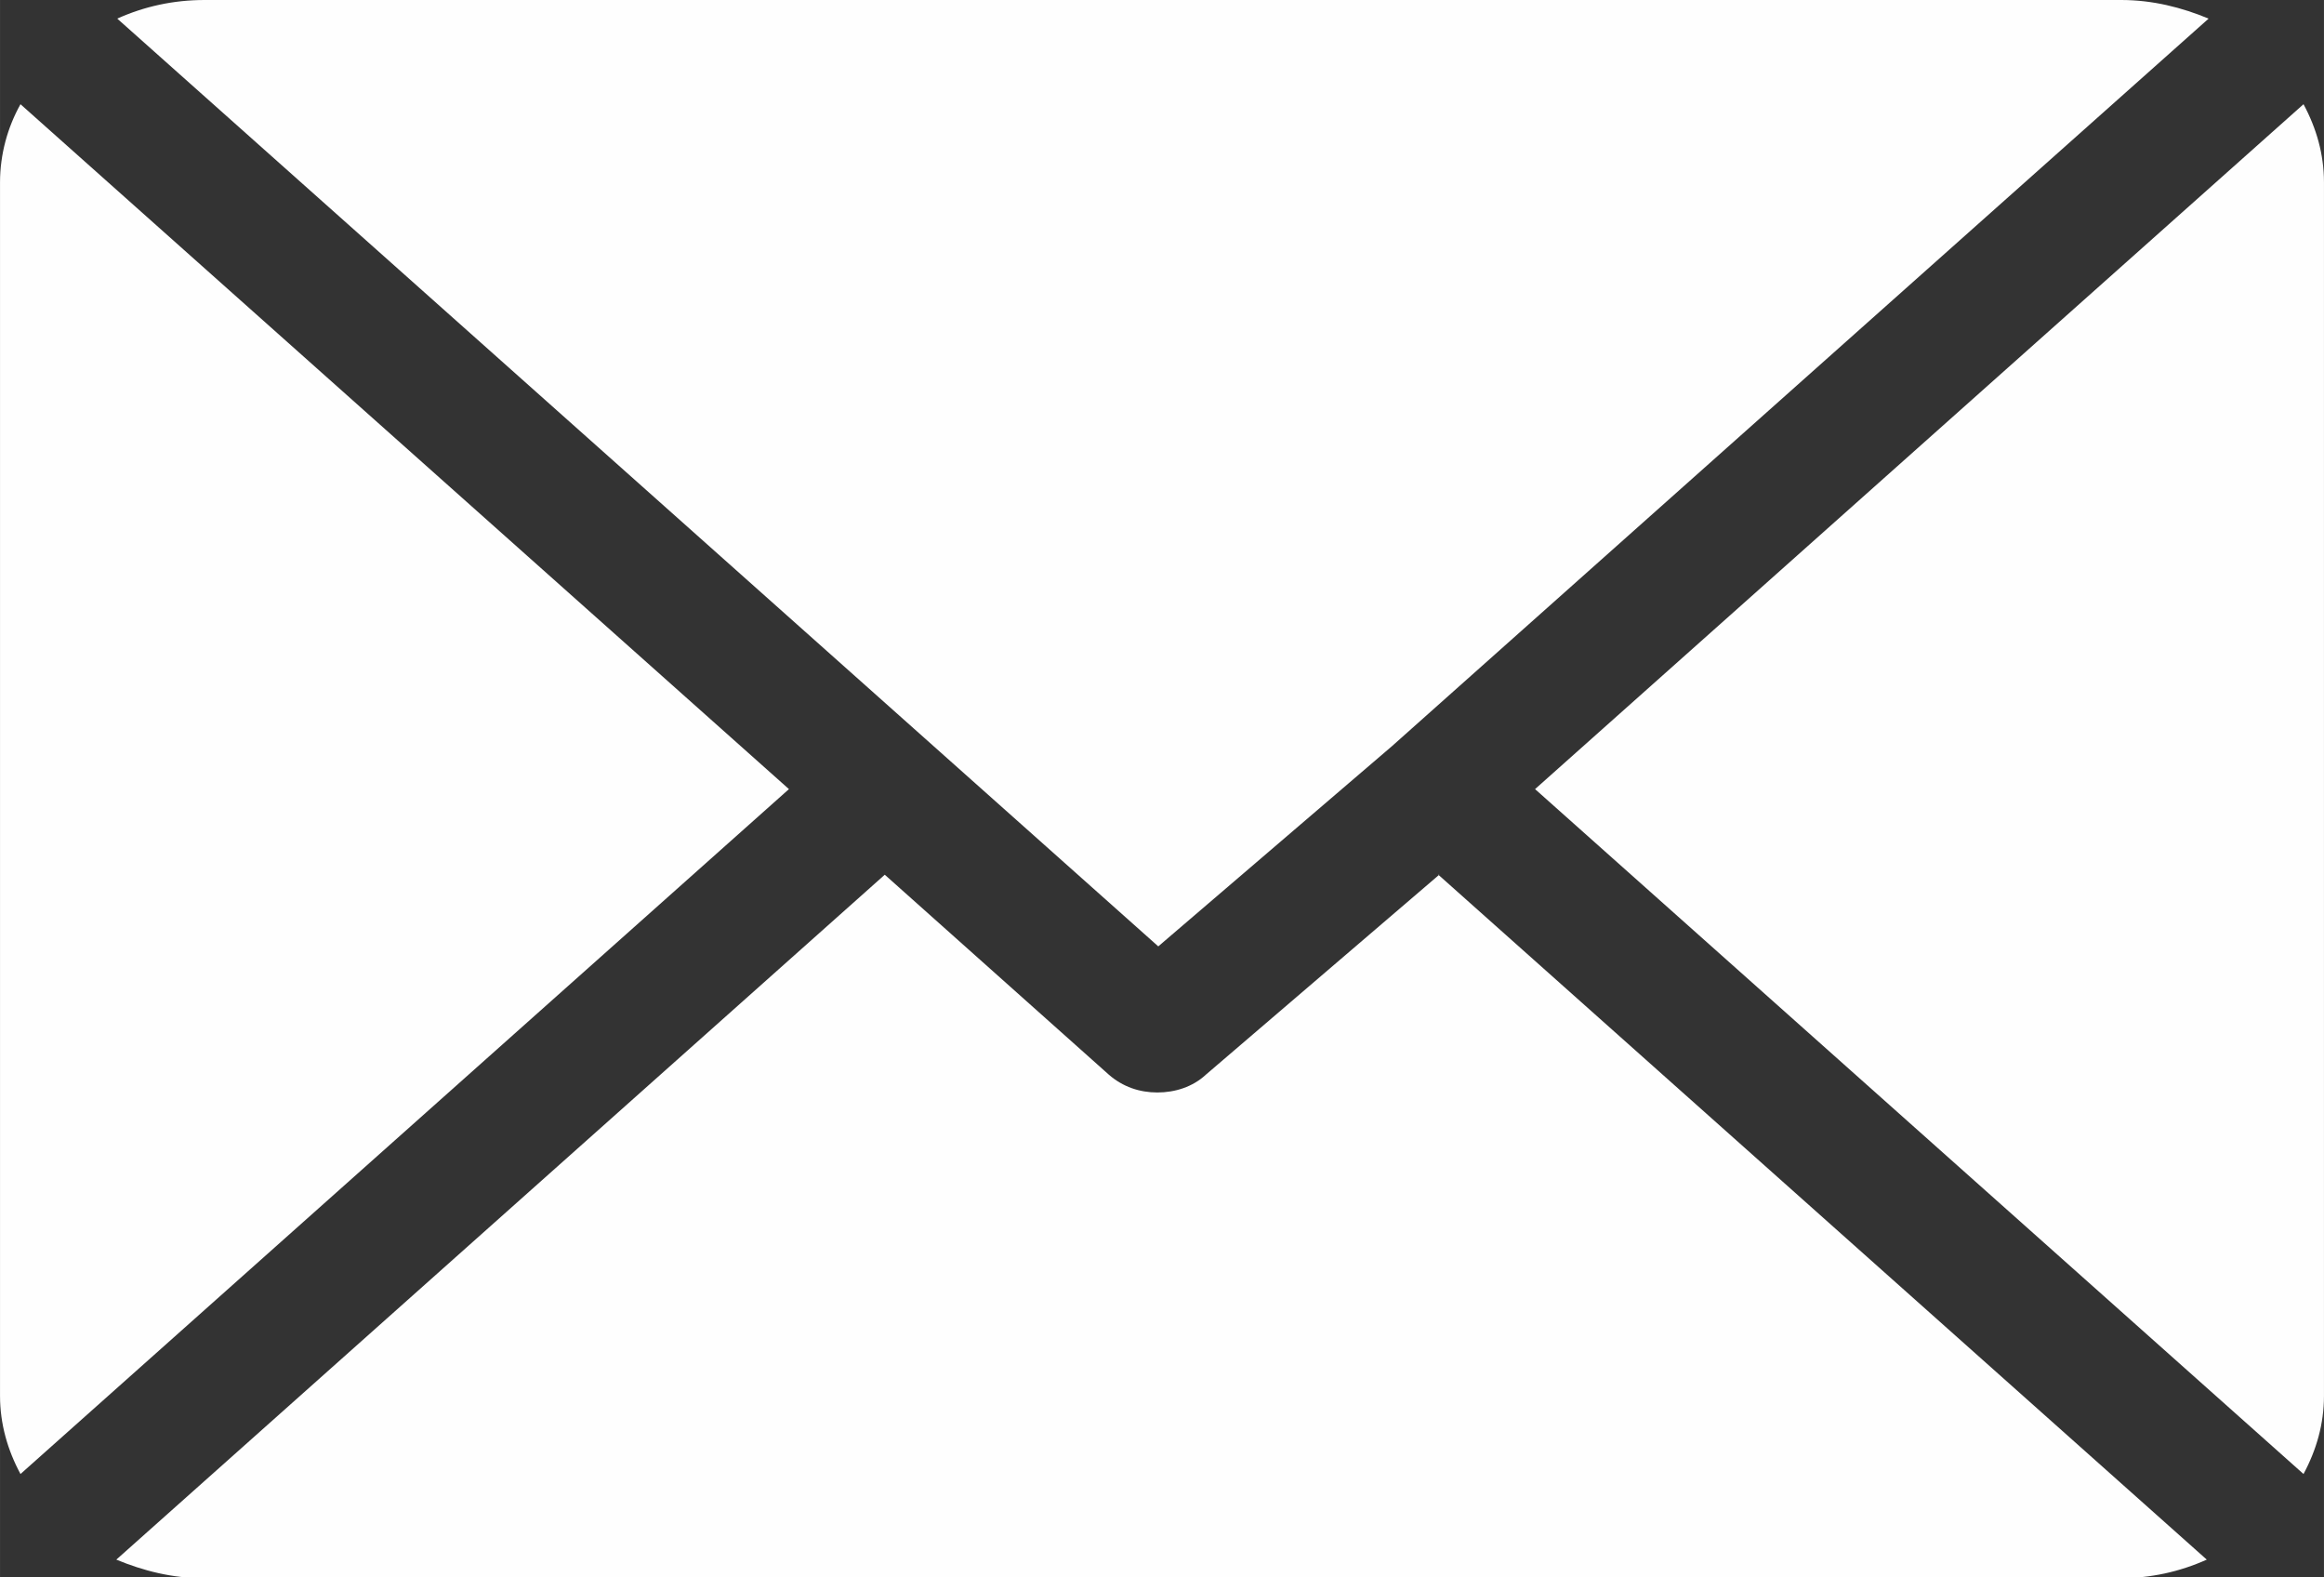
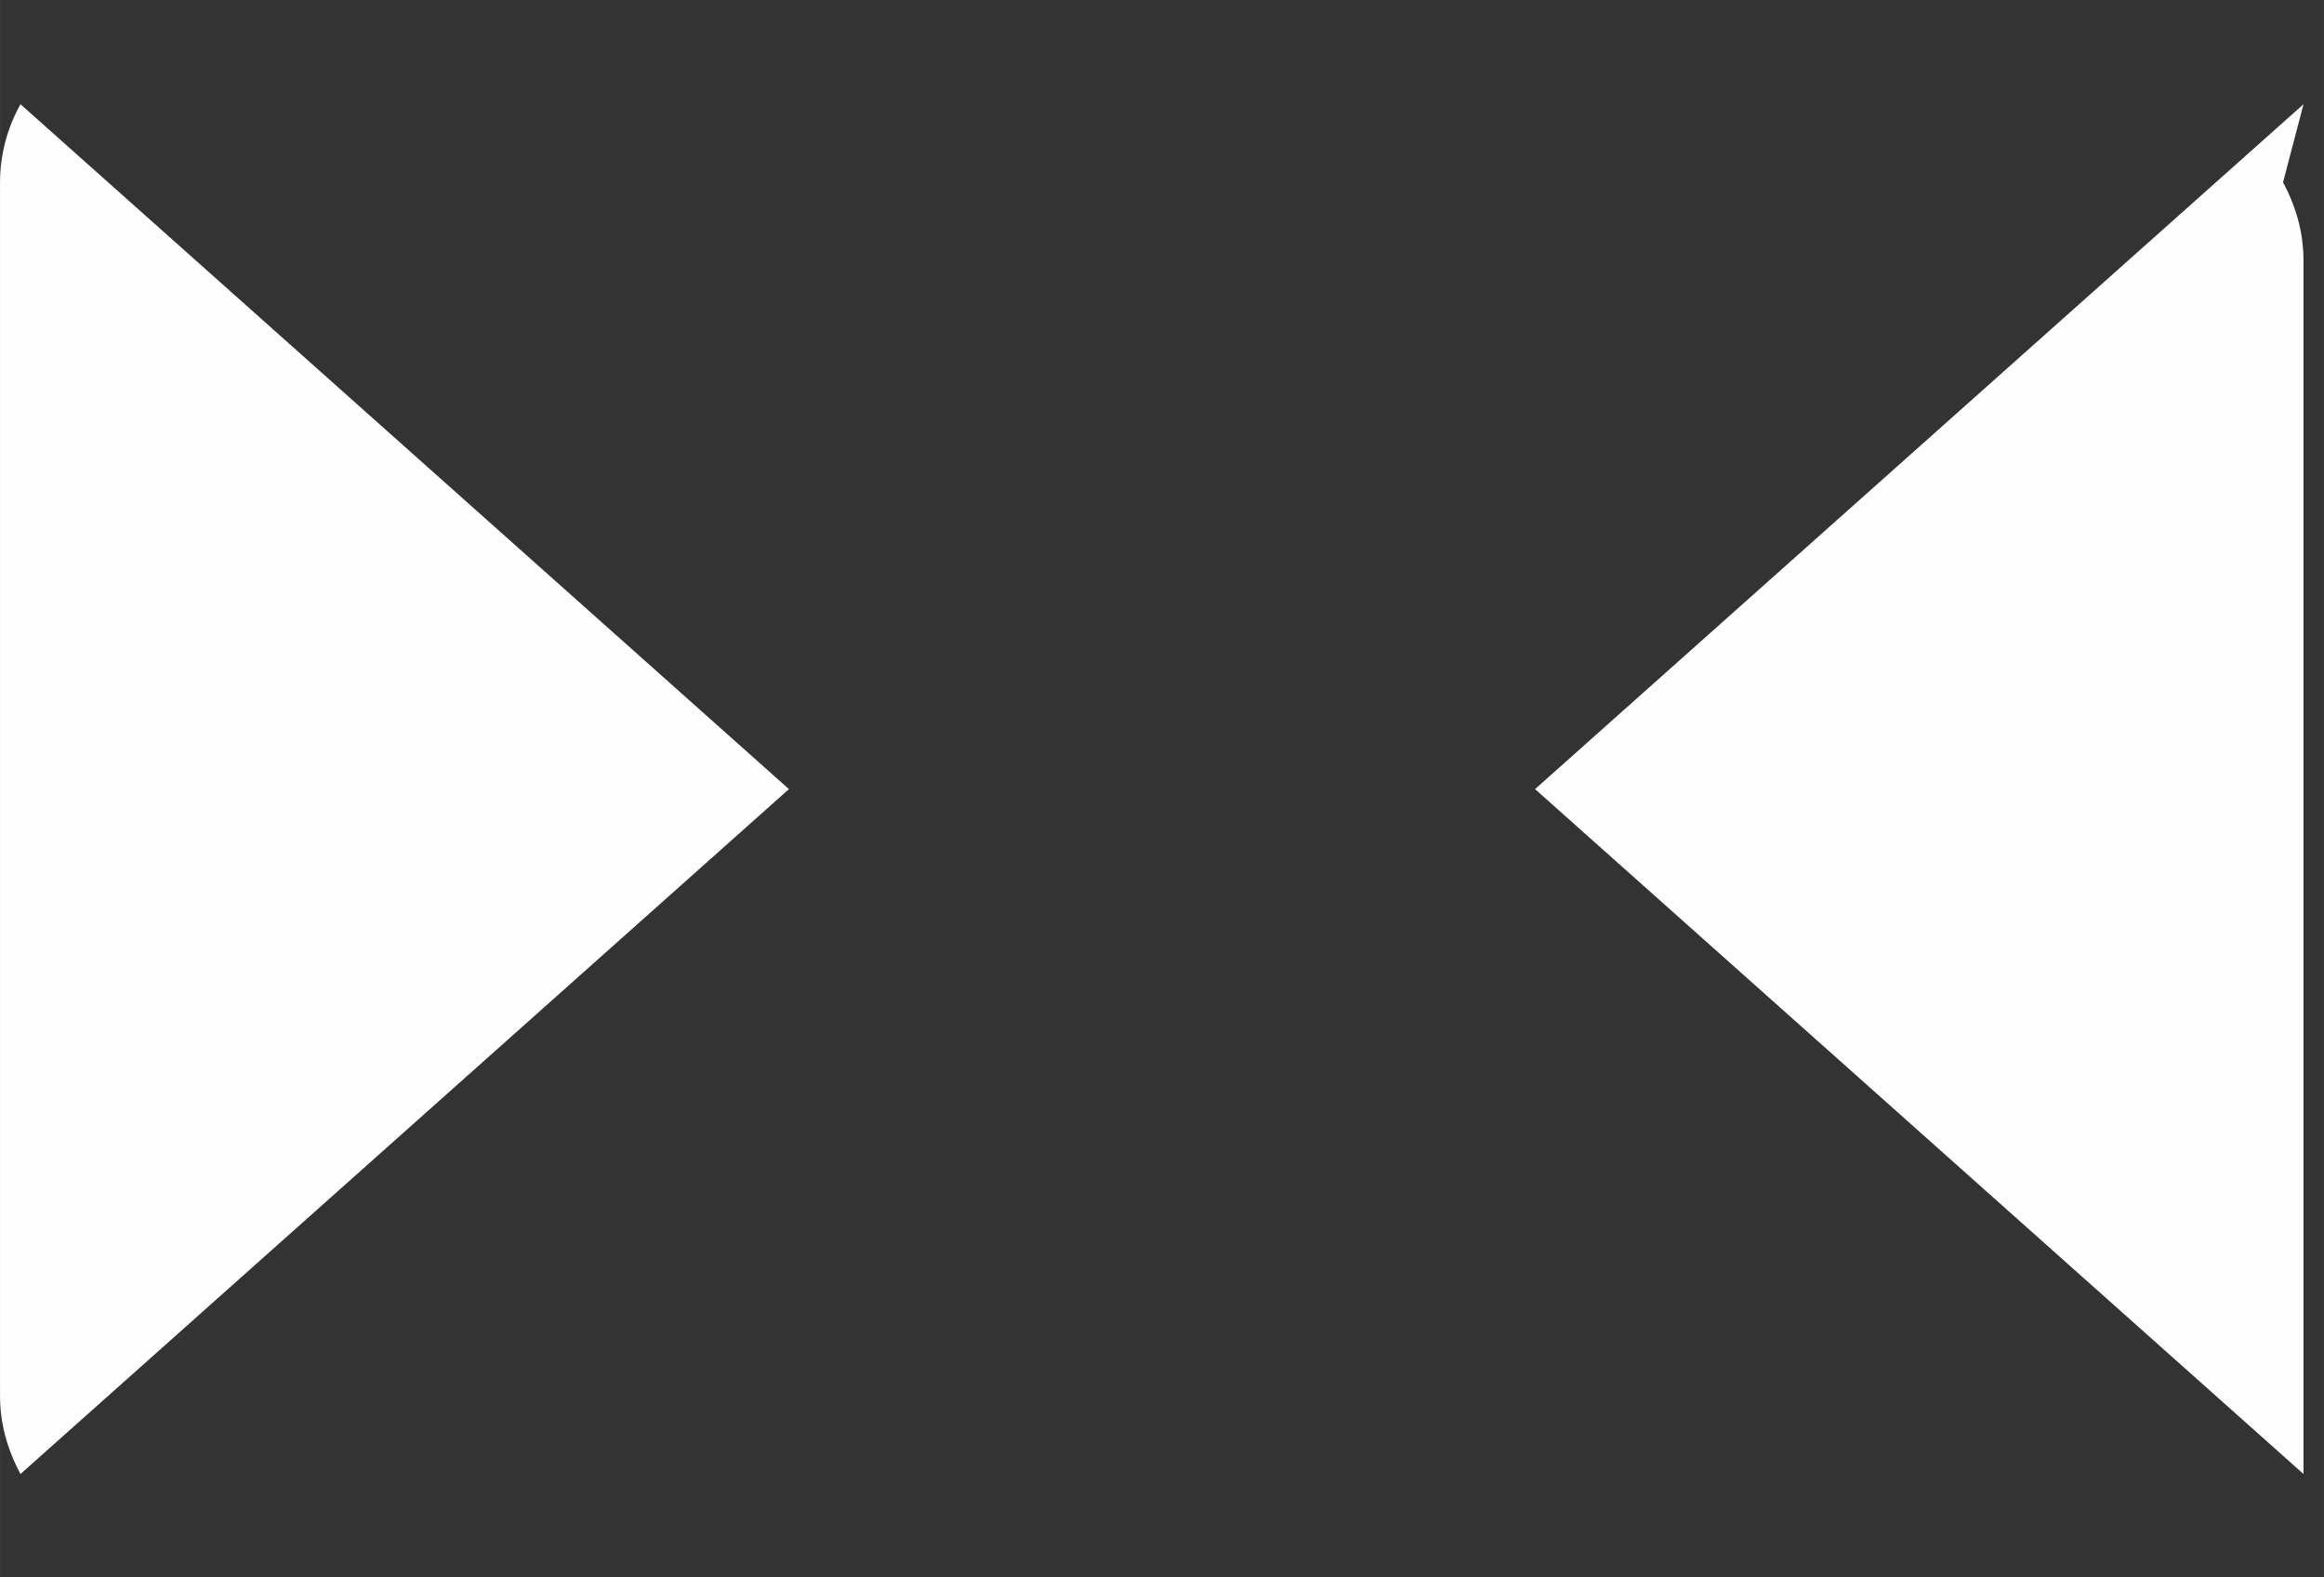
<svg xmlns="http://www.w3.org/2000/svg" xml:space="preserve" width="14.415mm" height="9.781mm" version="1.1" style="shape-rendering:geometricPrecision; text-rendering:geometricPrecision; image-rendering:optimizeQuality; fill-rule:evenodd; clip-rule:evenodd" viewBox="0 0 2498 1695">
  <rect x="0" y="0" width="2498" height="1695" fill="#333333" stroke="none" />
  <defs>
    <style type="text/css"> .fil0 {fill:#FEFEFE} </style>
  </defs>
  <g id="Слой_x0020_1">
-     <path class="fil0" d="M2279 0l-2059 0c-34,0 -65,7 -94,20l1119 997 251 -215c0,0 0,0 0,0 0,0 0,0 0,0l878 -782c-29,-12 -60,-20 -94,-20z" />
-     <path class="fil0" d="M2476 112l-826 736 826 736c14,-26 22,-54 22,-84l0 -1304c0,-30 -8,-58 -22,-84z" />
+     <path class="fil0" d="M2476 112l-826 736 826 736l0 -1304c0,-30 -8,-58 -22,-84z" />
    <path class="fil0" d="M22 112c-14,25 -22,54 -22,84l0 1304c0,30 8,58 22,84l826 -736 -826 -736z" />
-     <path class="fil0" d="M1547 940l-251 215c-14,13 -33,19 -52,19 -19,0 -37,-6 -52,-19l-241 -215 -826 736c29,12 60,20 94,20l2059 0c34,0 65,-7 94,-20l-826 -736z" />
  </g>
</svg>